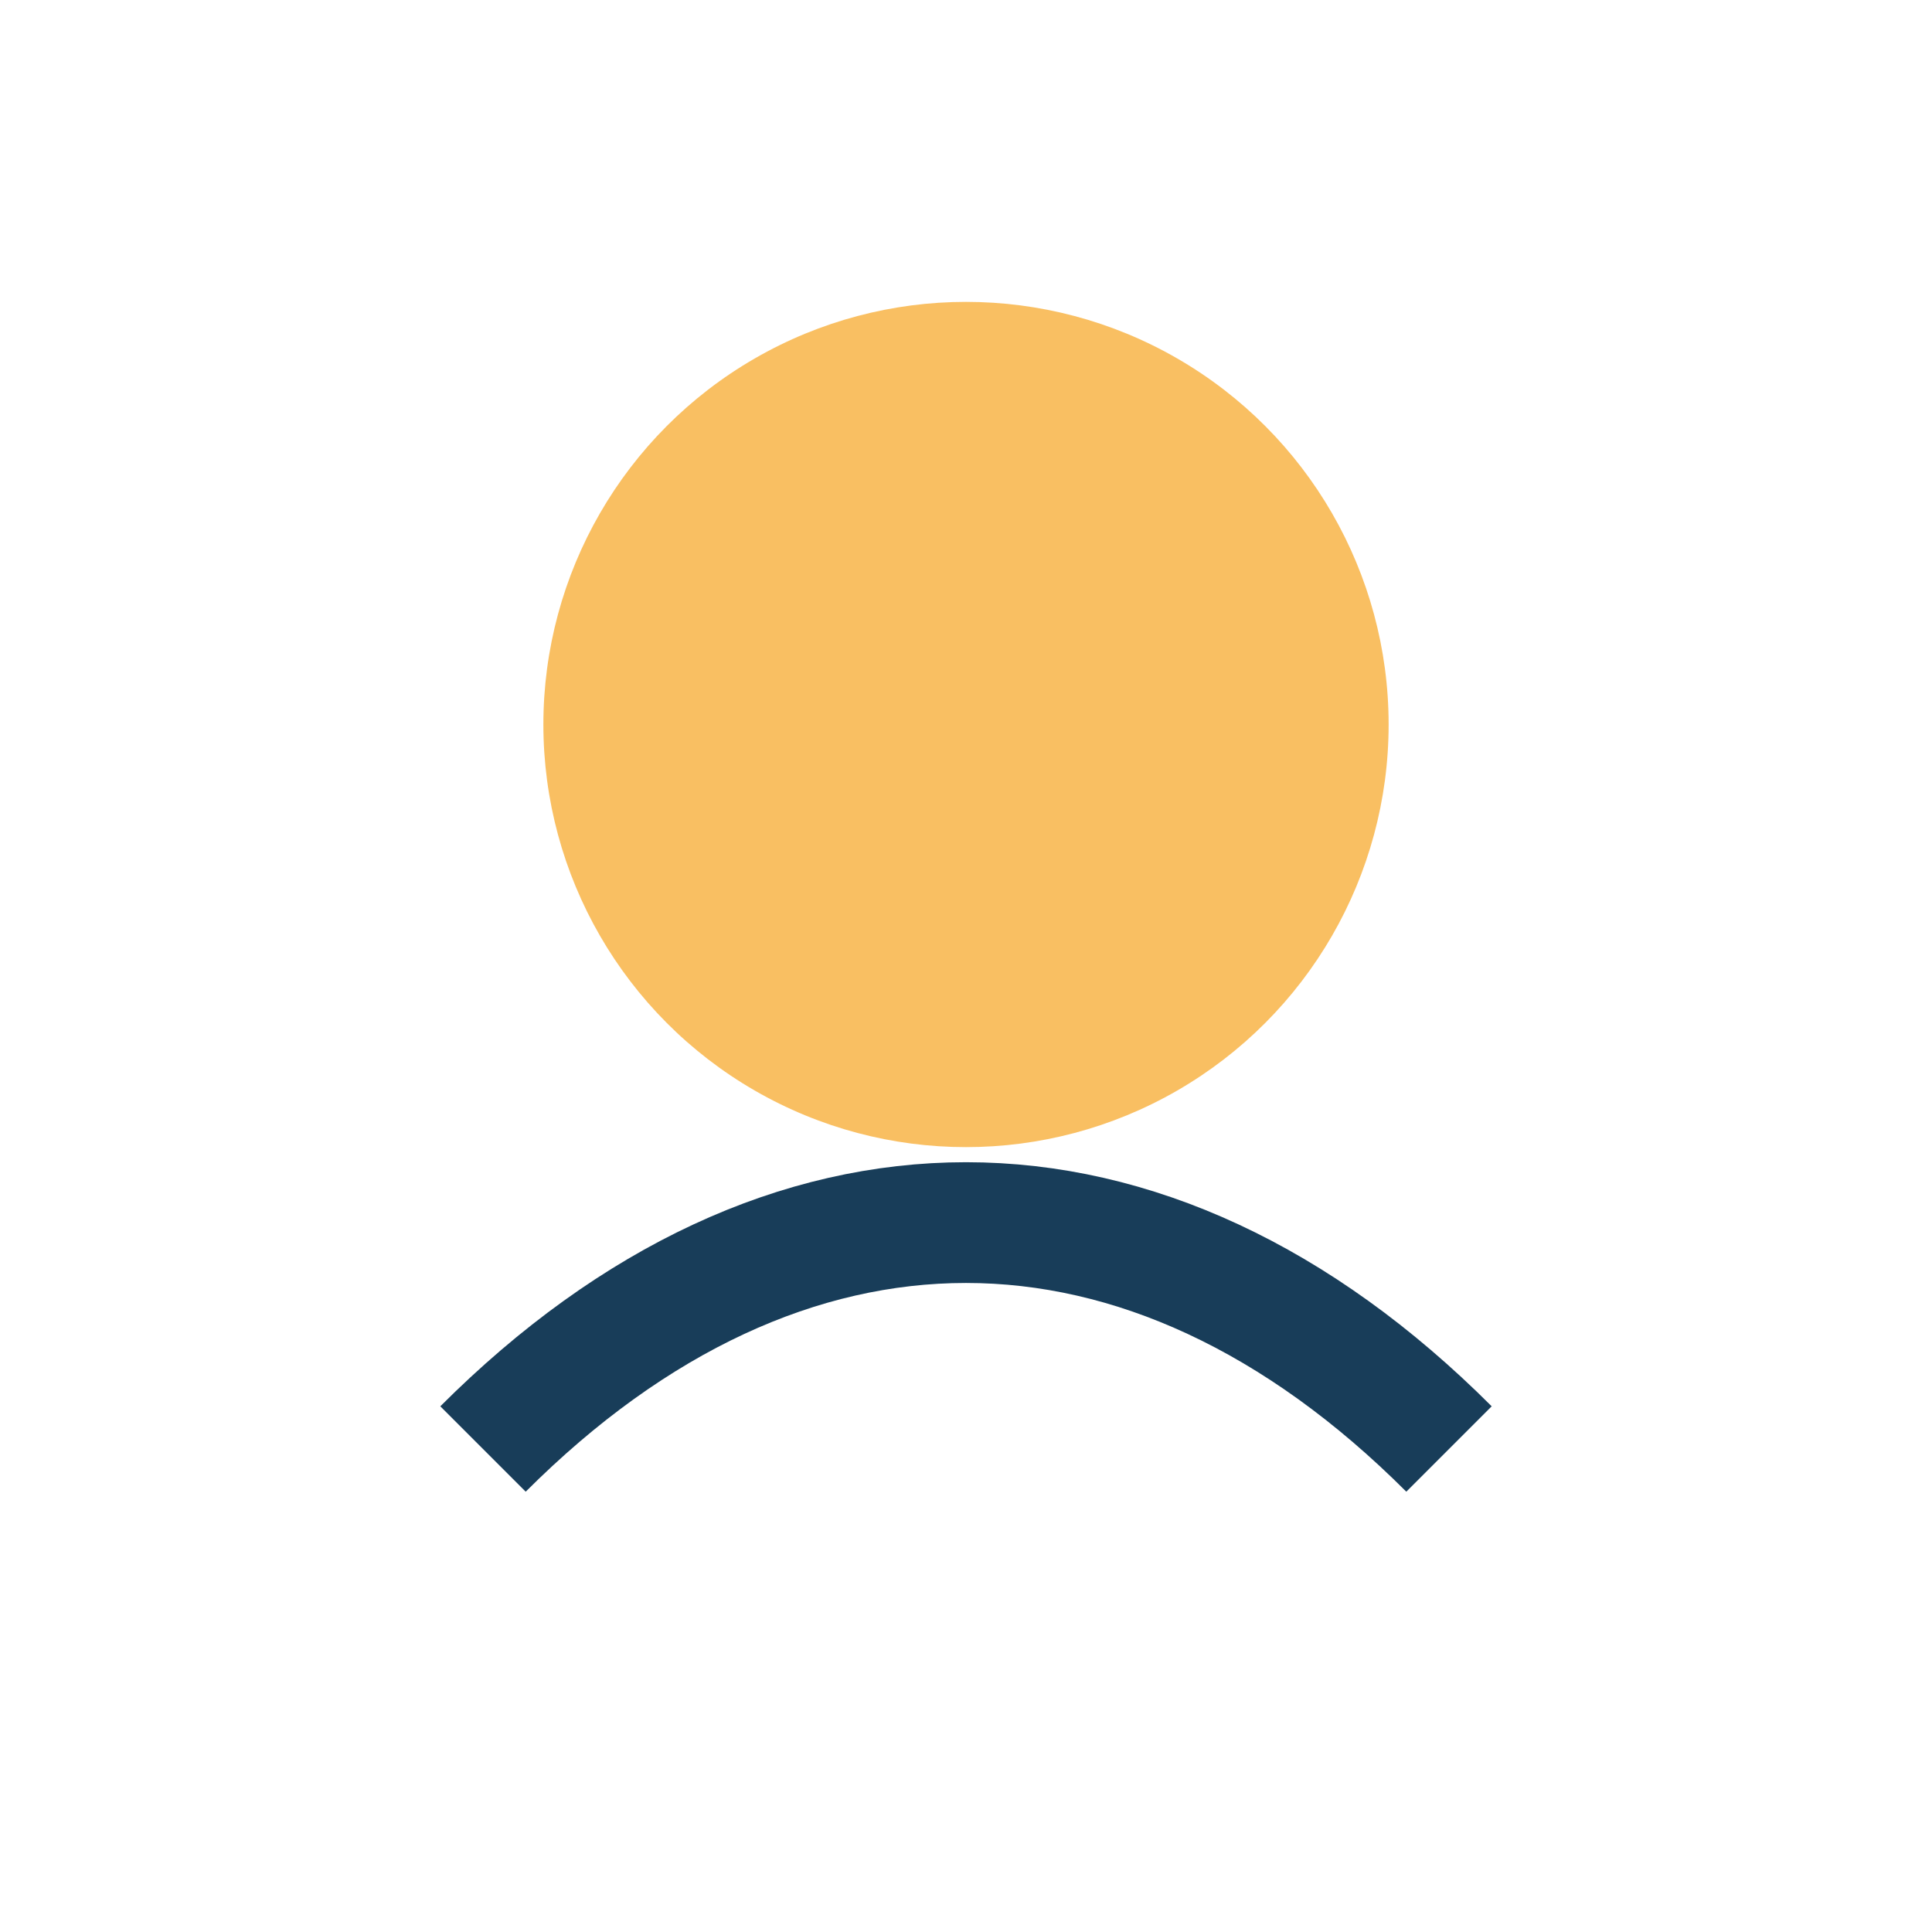
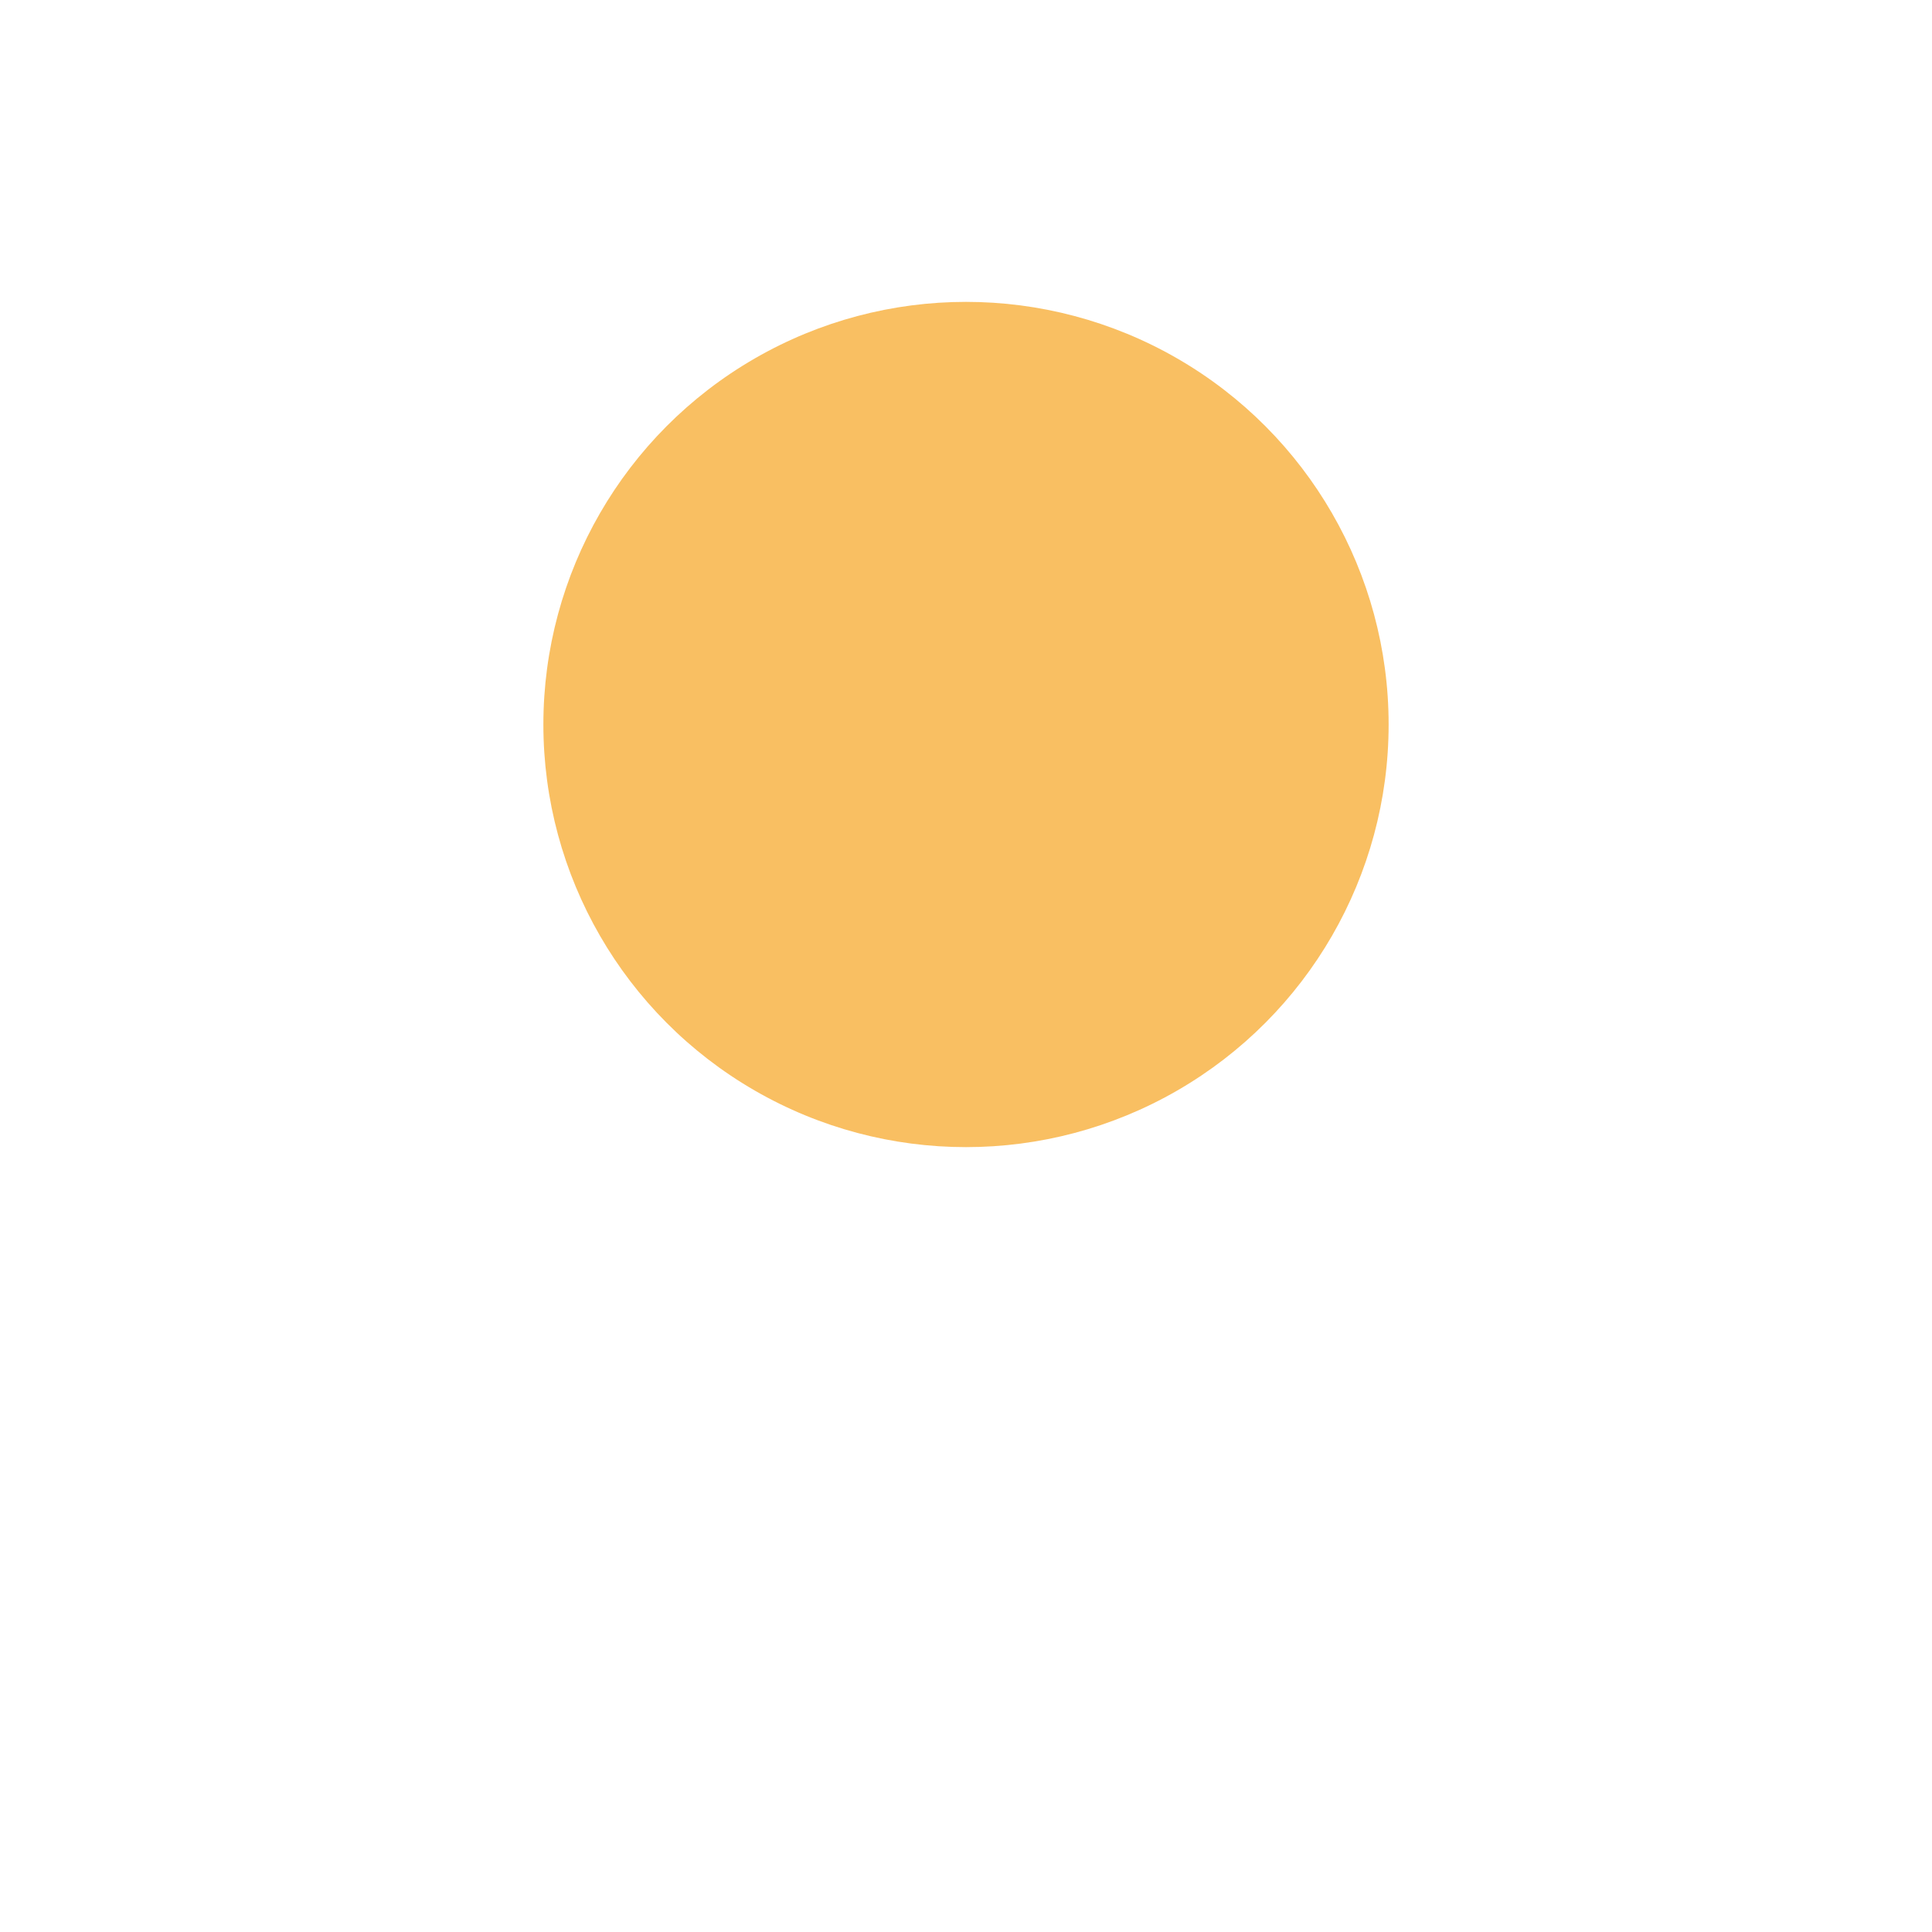
<svg xmlns="http://www.w3.org/2000/svg" width="32" height="32" viewBox="0 0 32 32">
  <circle cx="16" cy="12" r="7" fill="#F9BF62" />
-   <path d="M8 24c5-5 11-5 16 0" stroke="#183D59" stroke-width="2" fill="none" />
</svg>